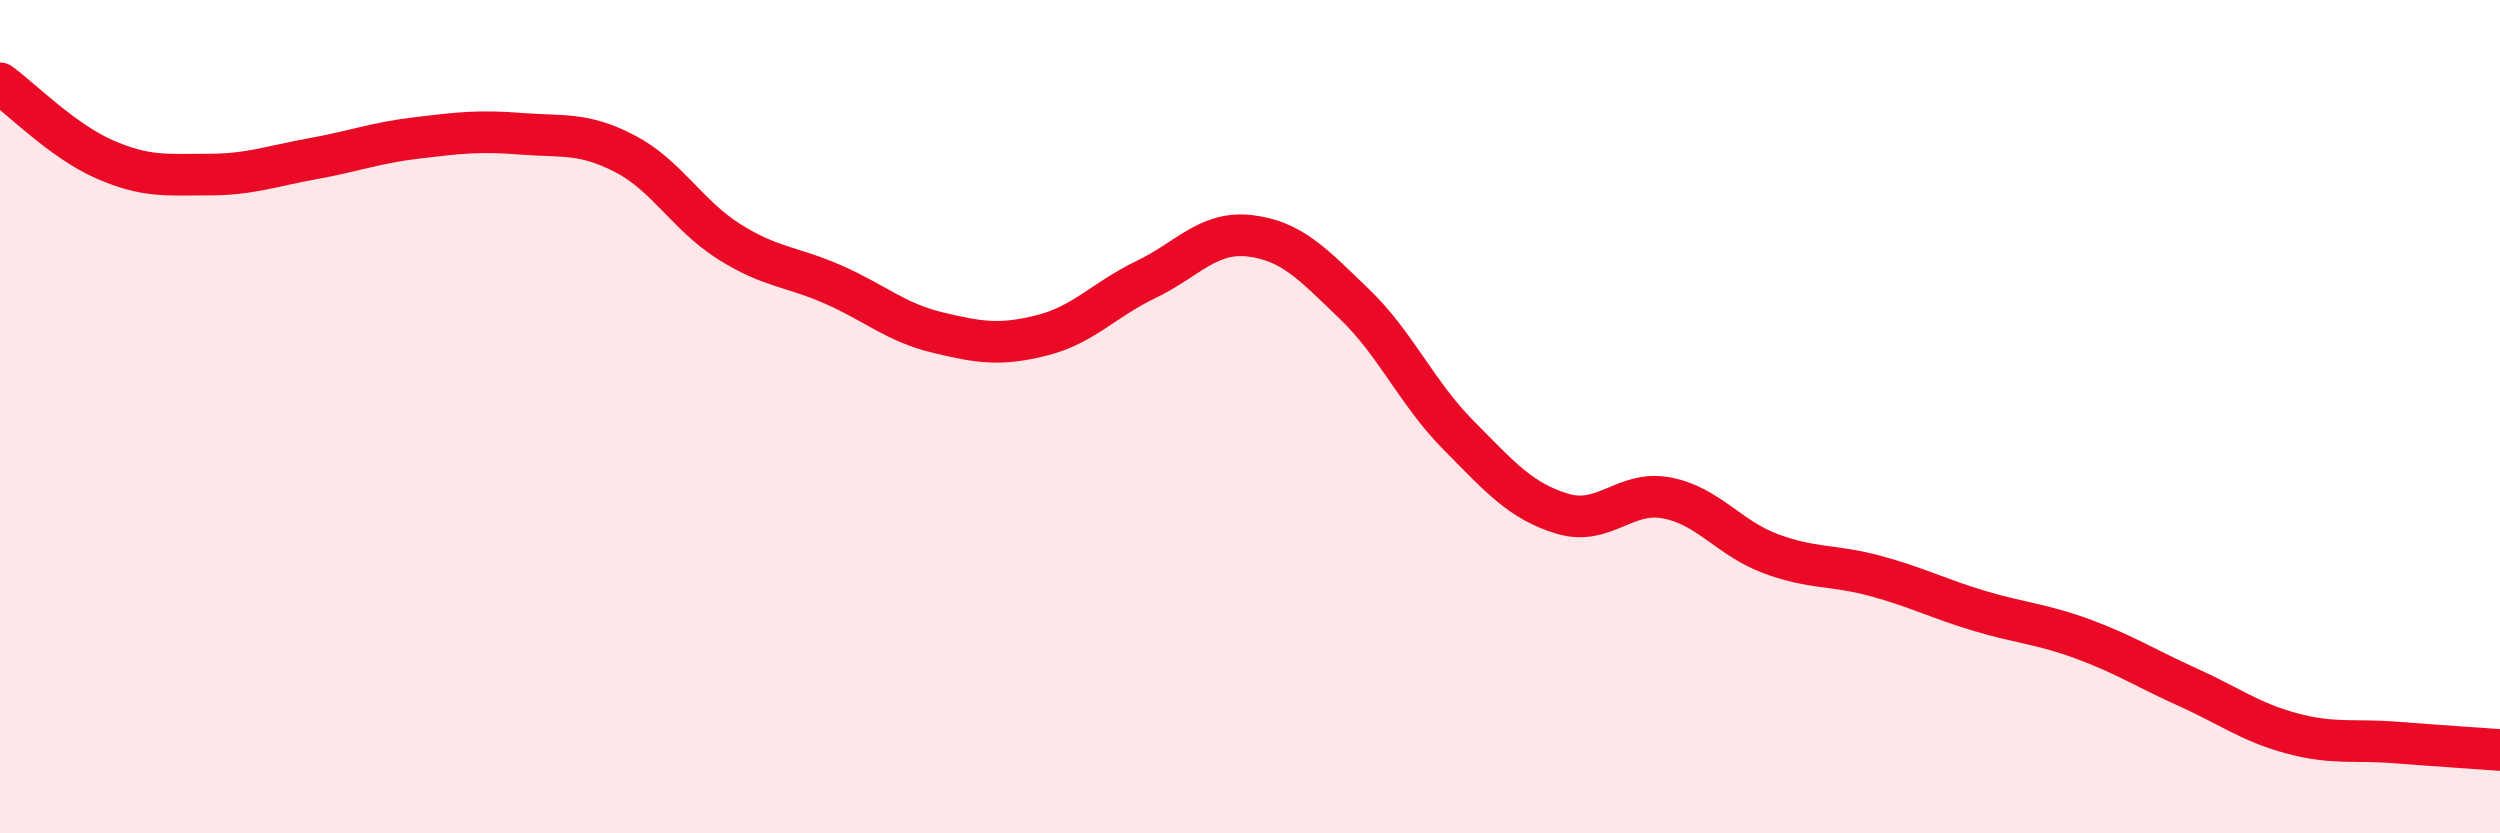
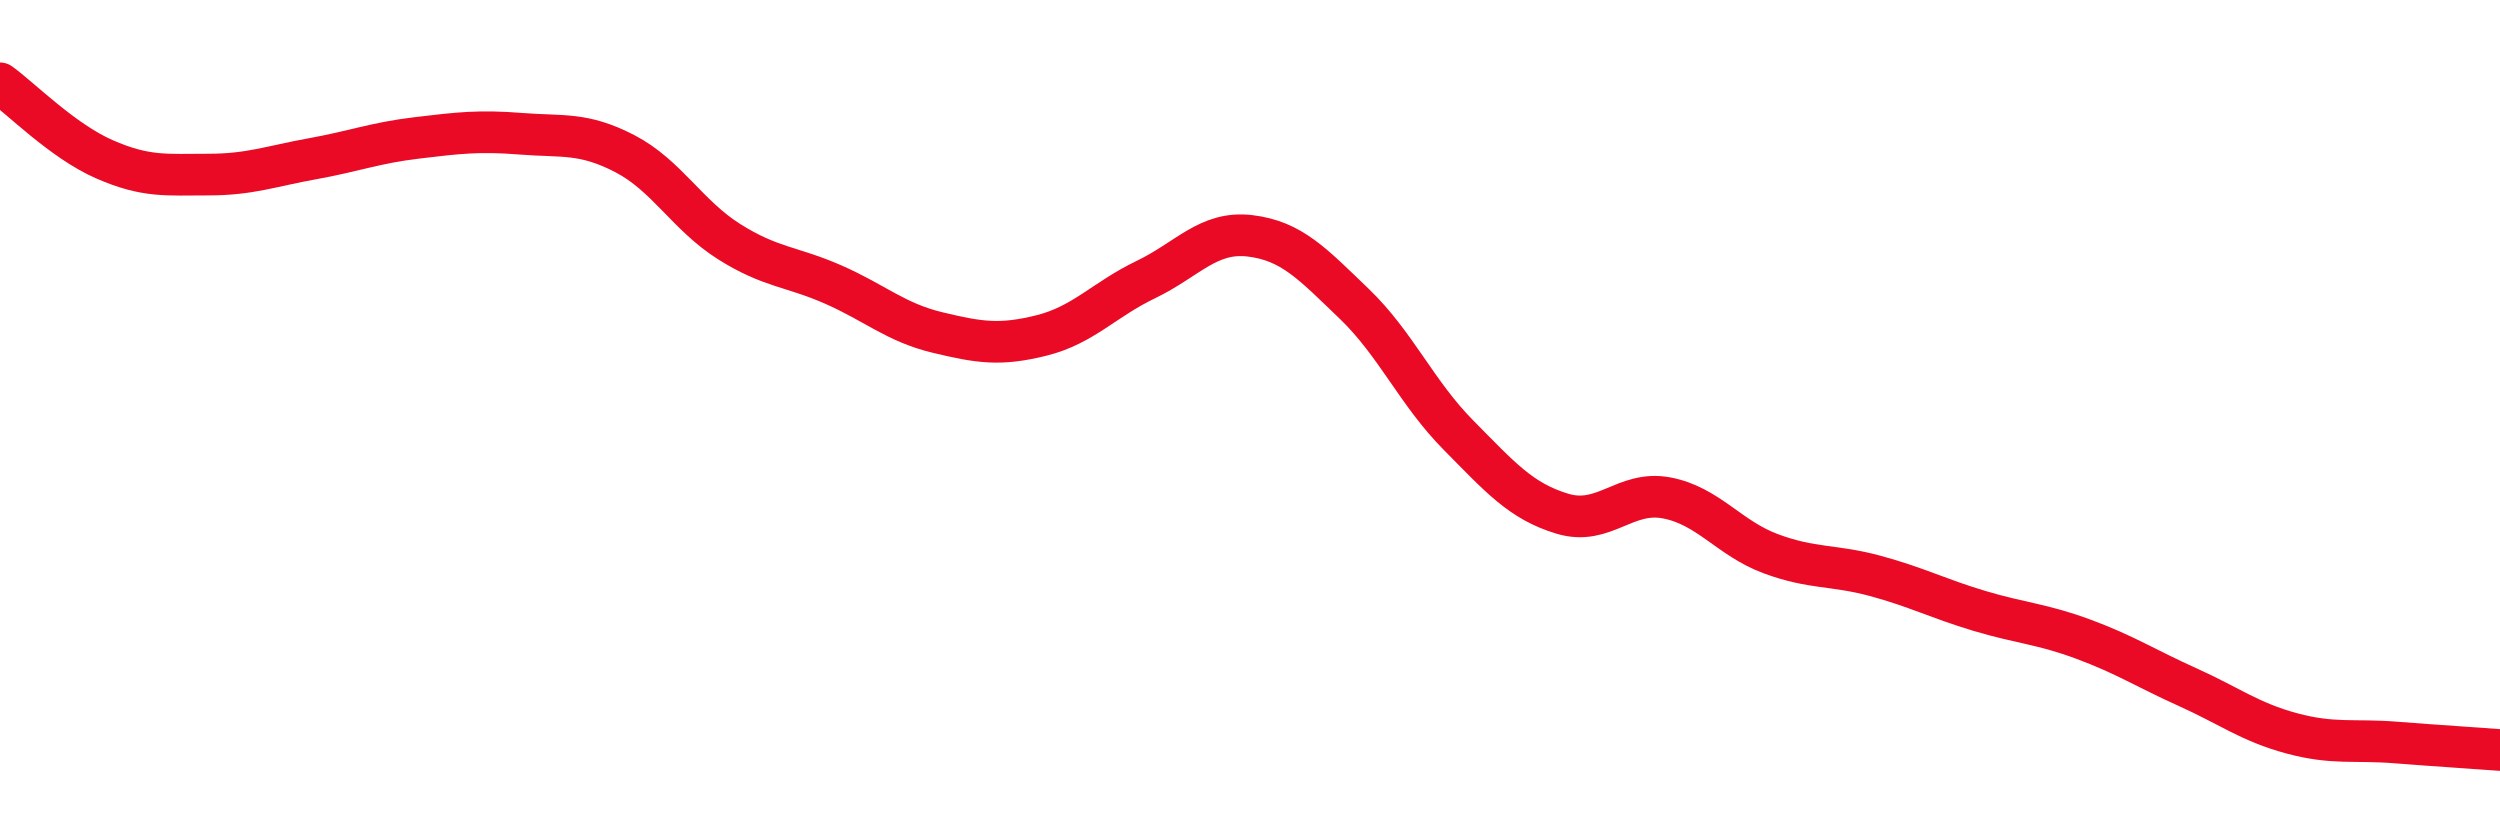
<svg xmlns="http://www.w3.org/2000/svg" width="60" height="20" viewBox="0 0 60 20">
-   <path d="M 0,2 C 0.5,2.36 1.5,3.38 2.5,3.82 C 3.5,4.26 4,4.19 5,4.19 C 6,4.19 6.5,3.99 7.5,3.81 C 8.5,3.63 9,3.43 10,3.31 C 11,3.19 11.5,3.13 12.5,3.21 C 13.5,3.29 14,3.17 15,3.69 C 16,4.21 16.5,5.17 17.5,5.8 C 18.5,6.43 19,6.39 20,6.83 C 21,7.27 21.5,7.74 22.5,7.98 C 23.5,8.22 24,8.3 25,8.05 C 26,7.8 26.5,7.19 27.5,6.71 C 28.5,6.23 29,5.54 30,5.66 C 31,5.78 31.5,6.33 32.5,7.29 C 33.5,8.25 34,9.43 35,10.44 C 36,11.45 36.5,12.03 37.5,12.33 C 38.5,12.63 39,11.76 40,11.95 C 41,12.14 41.5,12.92 42.5,13.29 C 43.5,13.66 44,13.55 45,13.82 C 46,14.09 46.5,14.36 47.5,14.66 C 48.5,14.96 49,14.97 50,15.34 C 51,15.71 51.5,16.04 52.5,16.49 C 53.5,16.94 54,17.33 55,17.6 C 56,17.87 56.5,17.74 57.5,17.82 C 58.5,17.9 59.5,17.96 60,18L60 20L0 20Z" fill="#EB0A25" opacity="0.1" stroke-linecap="round" stroke-linejoin="round" />
  <path d="M 0,2 C 0.5,2.36 1.5,3.38 2.5,3.82 C 3.5,4.26 4,4.19 5,4.19 C 6,4.19 6.5,3.99 7.5,3.81 C 8.5,3.63 9,3.43 10,3.31 C 11,3.19 11.5,3.13 12.5,3.21 C 13.5,3.29 14,3.17 15,3.69 C 16,4.21 16.5,5.17 17.5,5.8 C 18.5,6.43 19,6.39 20,6.83 C 21,7.27 21.5,7.74 22.5,7.98 C 23.5,8.22 24,8.3 25,8.05 C 26,7.8 26.5,7.19 27.5,6.71 C 28.5,6.23 29,5.54 30,5.66 C 31,5.78 31.5,6.33 32.5,7.29 C 33.5,8.25 34,9.43 35,10.44 C 36,11.45 36.5,12.03 37.5,12.33 C 38.5,12.63 39,11.76 40,11.95 C 41,12.14 41.5,12.92 42.5,13.29 C 43.5,13.66 44,13.55 45,13.82 C 46,14.09 46.5,14.36 47.5,14.66 C 48.5,14.96 49,14.97 50,15.34 C 51,15.71 51.5,16.04 52.5,16.49 C 53.5,16.94 54,17.33 55,17.6 C 56,17.87 56.5,17.74 57.5,17.82 C 58.5,17.9 59.5,17.96 60,18" stroke="#EB0A25" stroke-width="1" fill="none" stroke-linecap="round" stroke-linejoin="round" />
</svg>